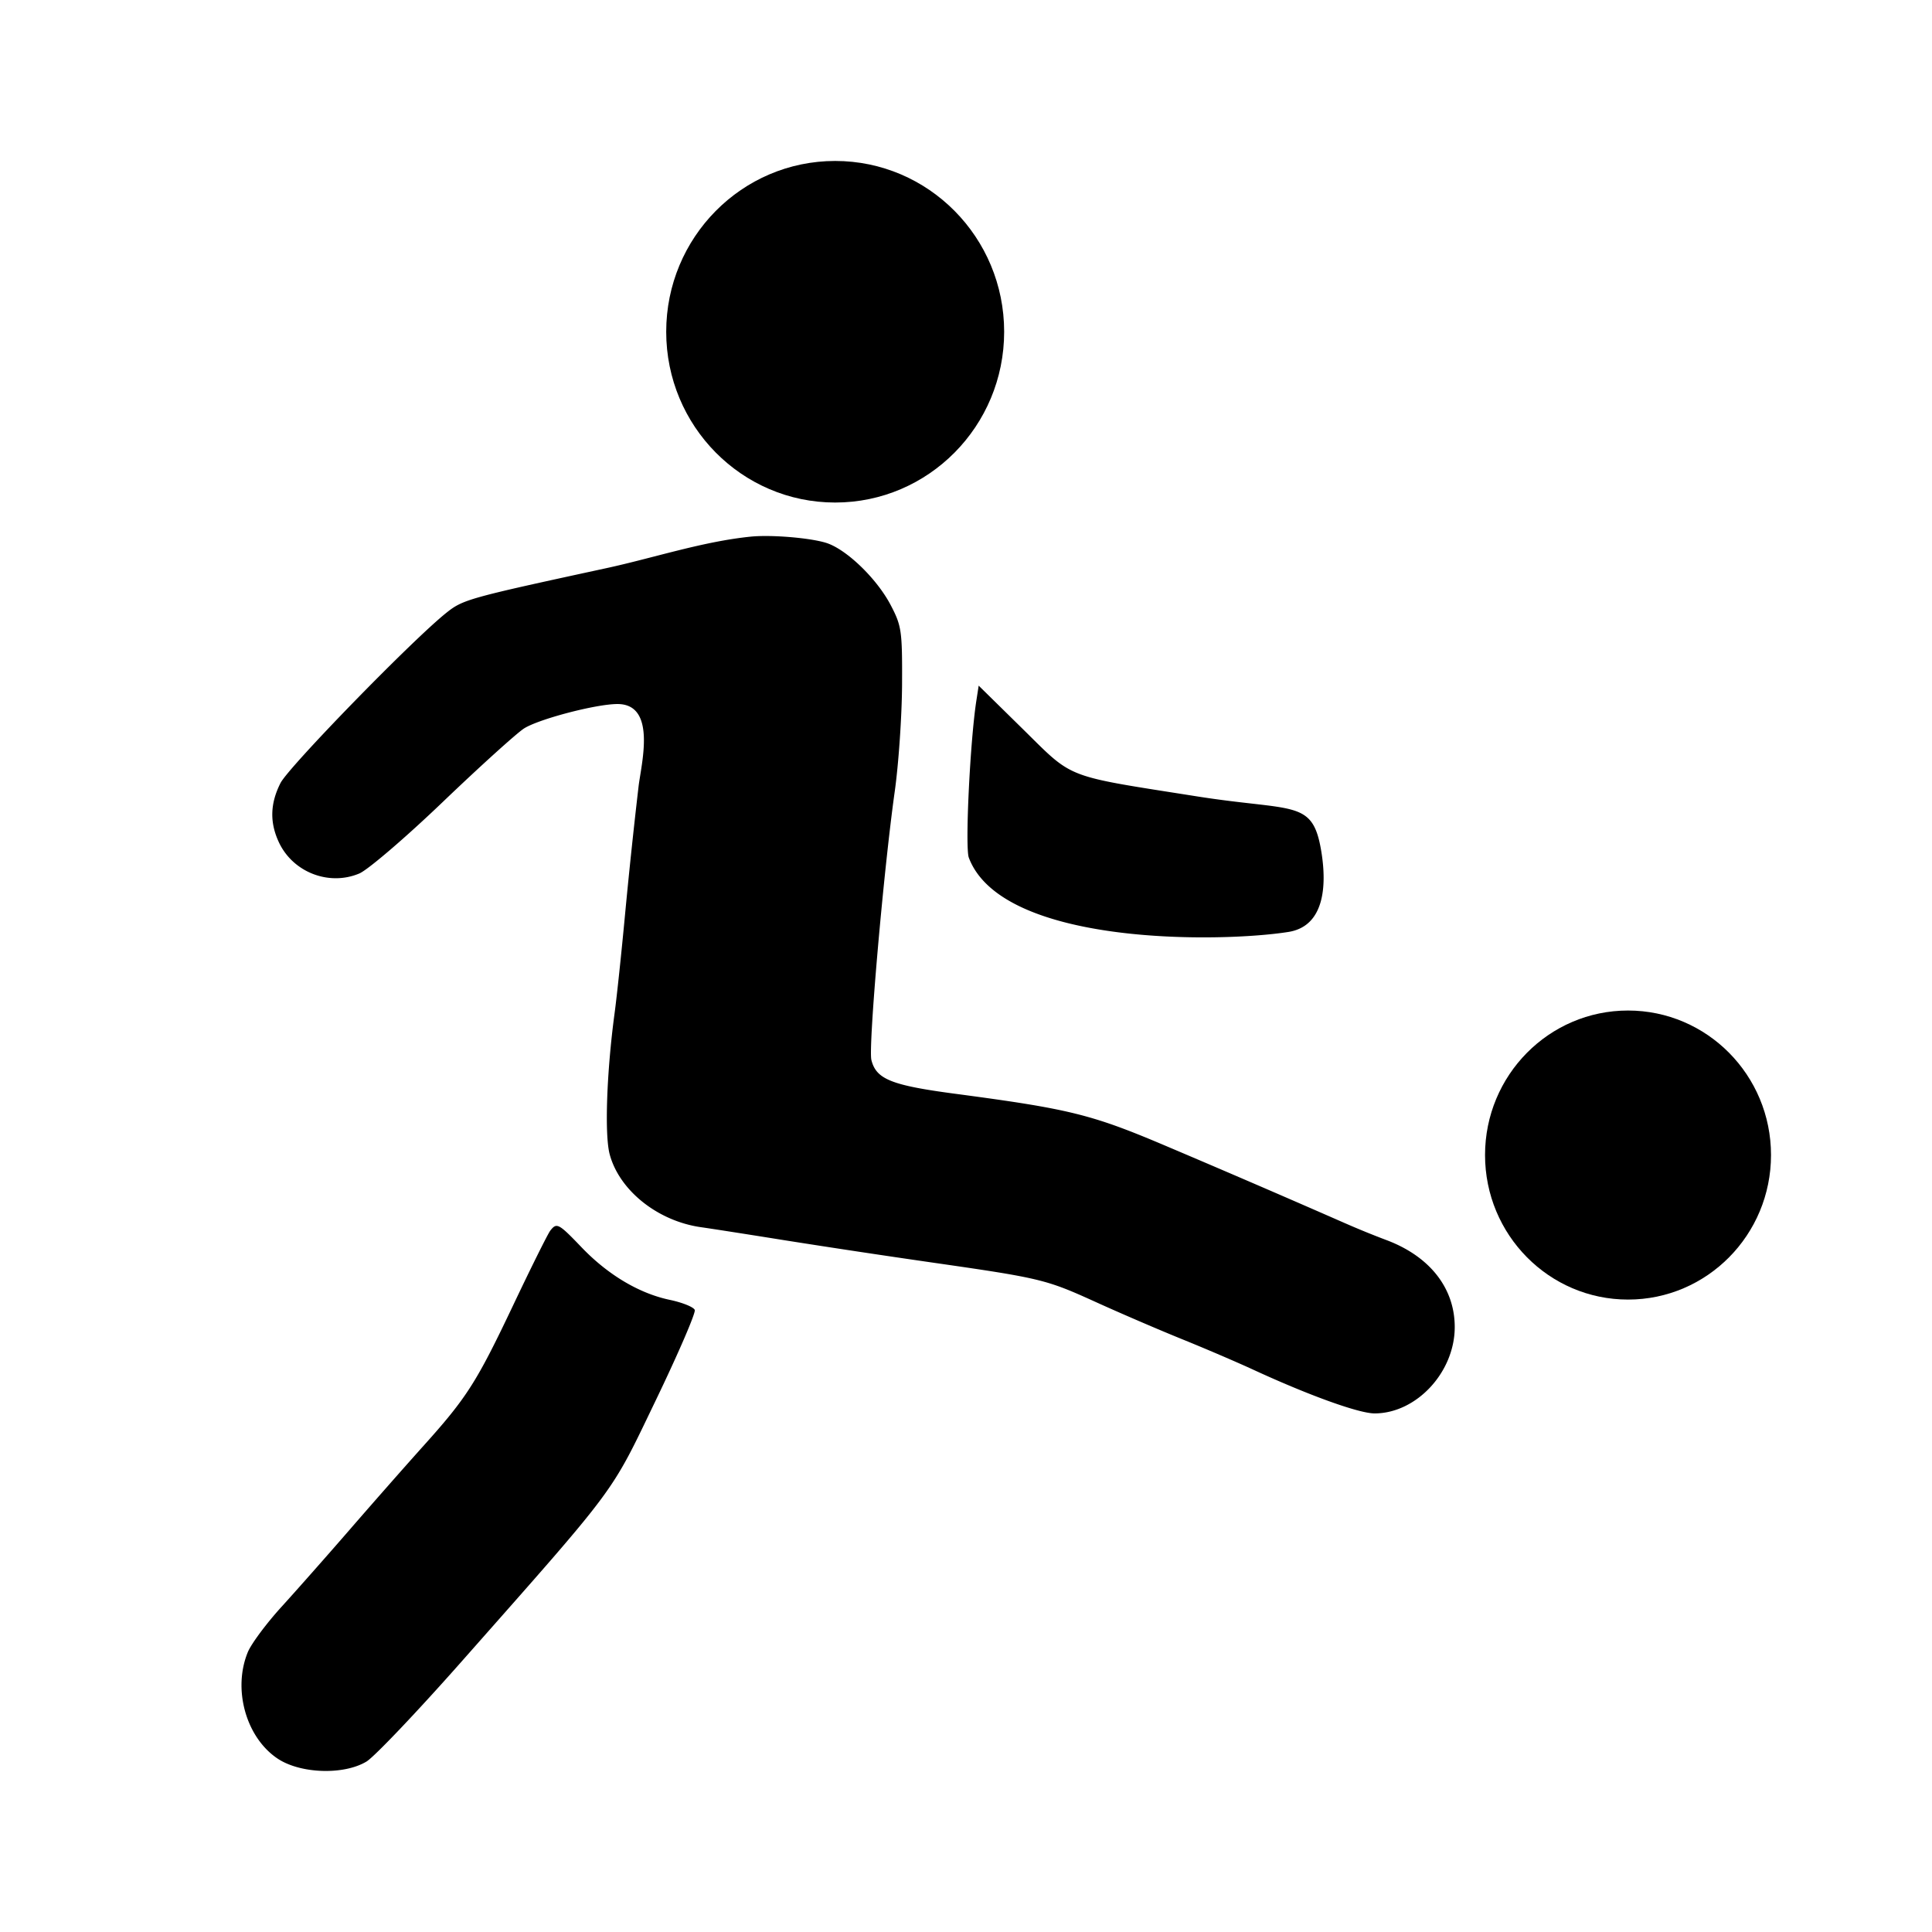
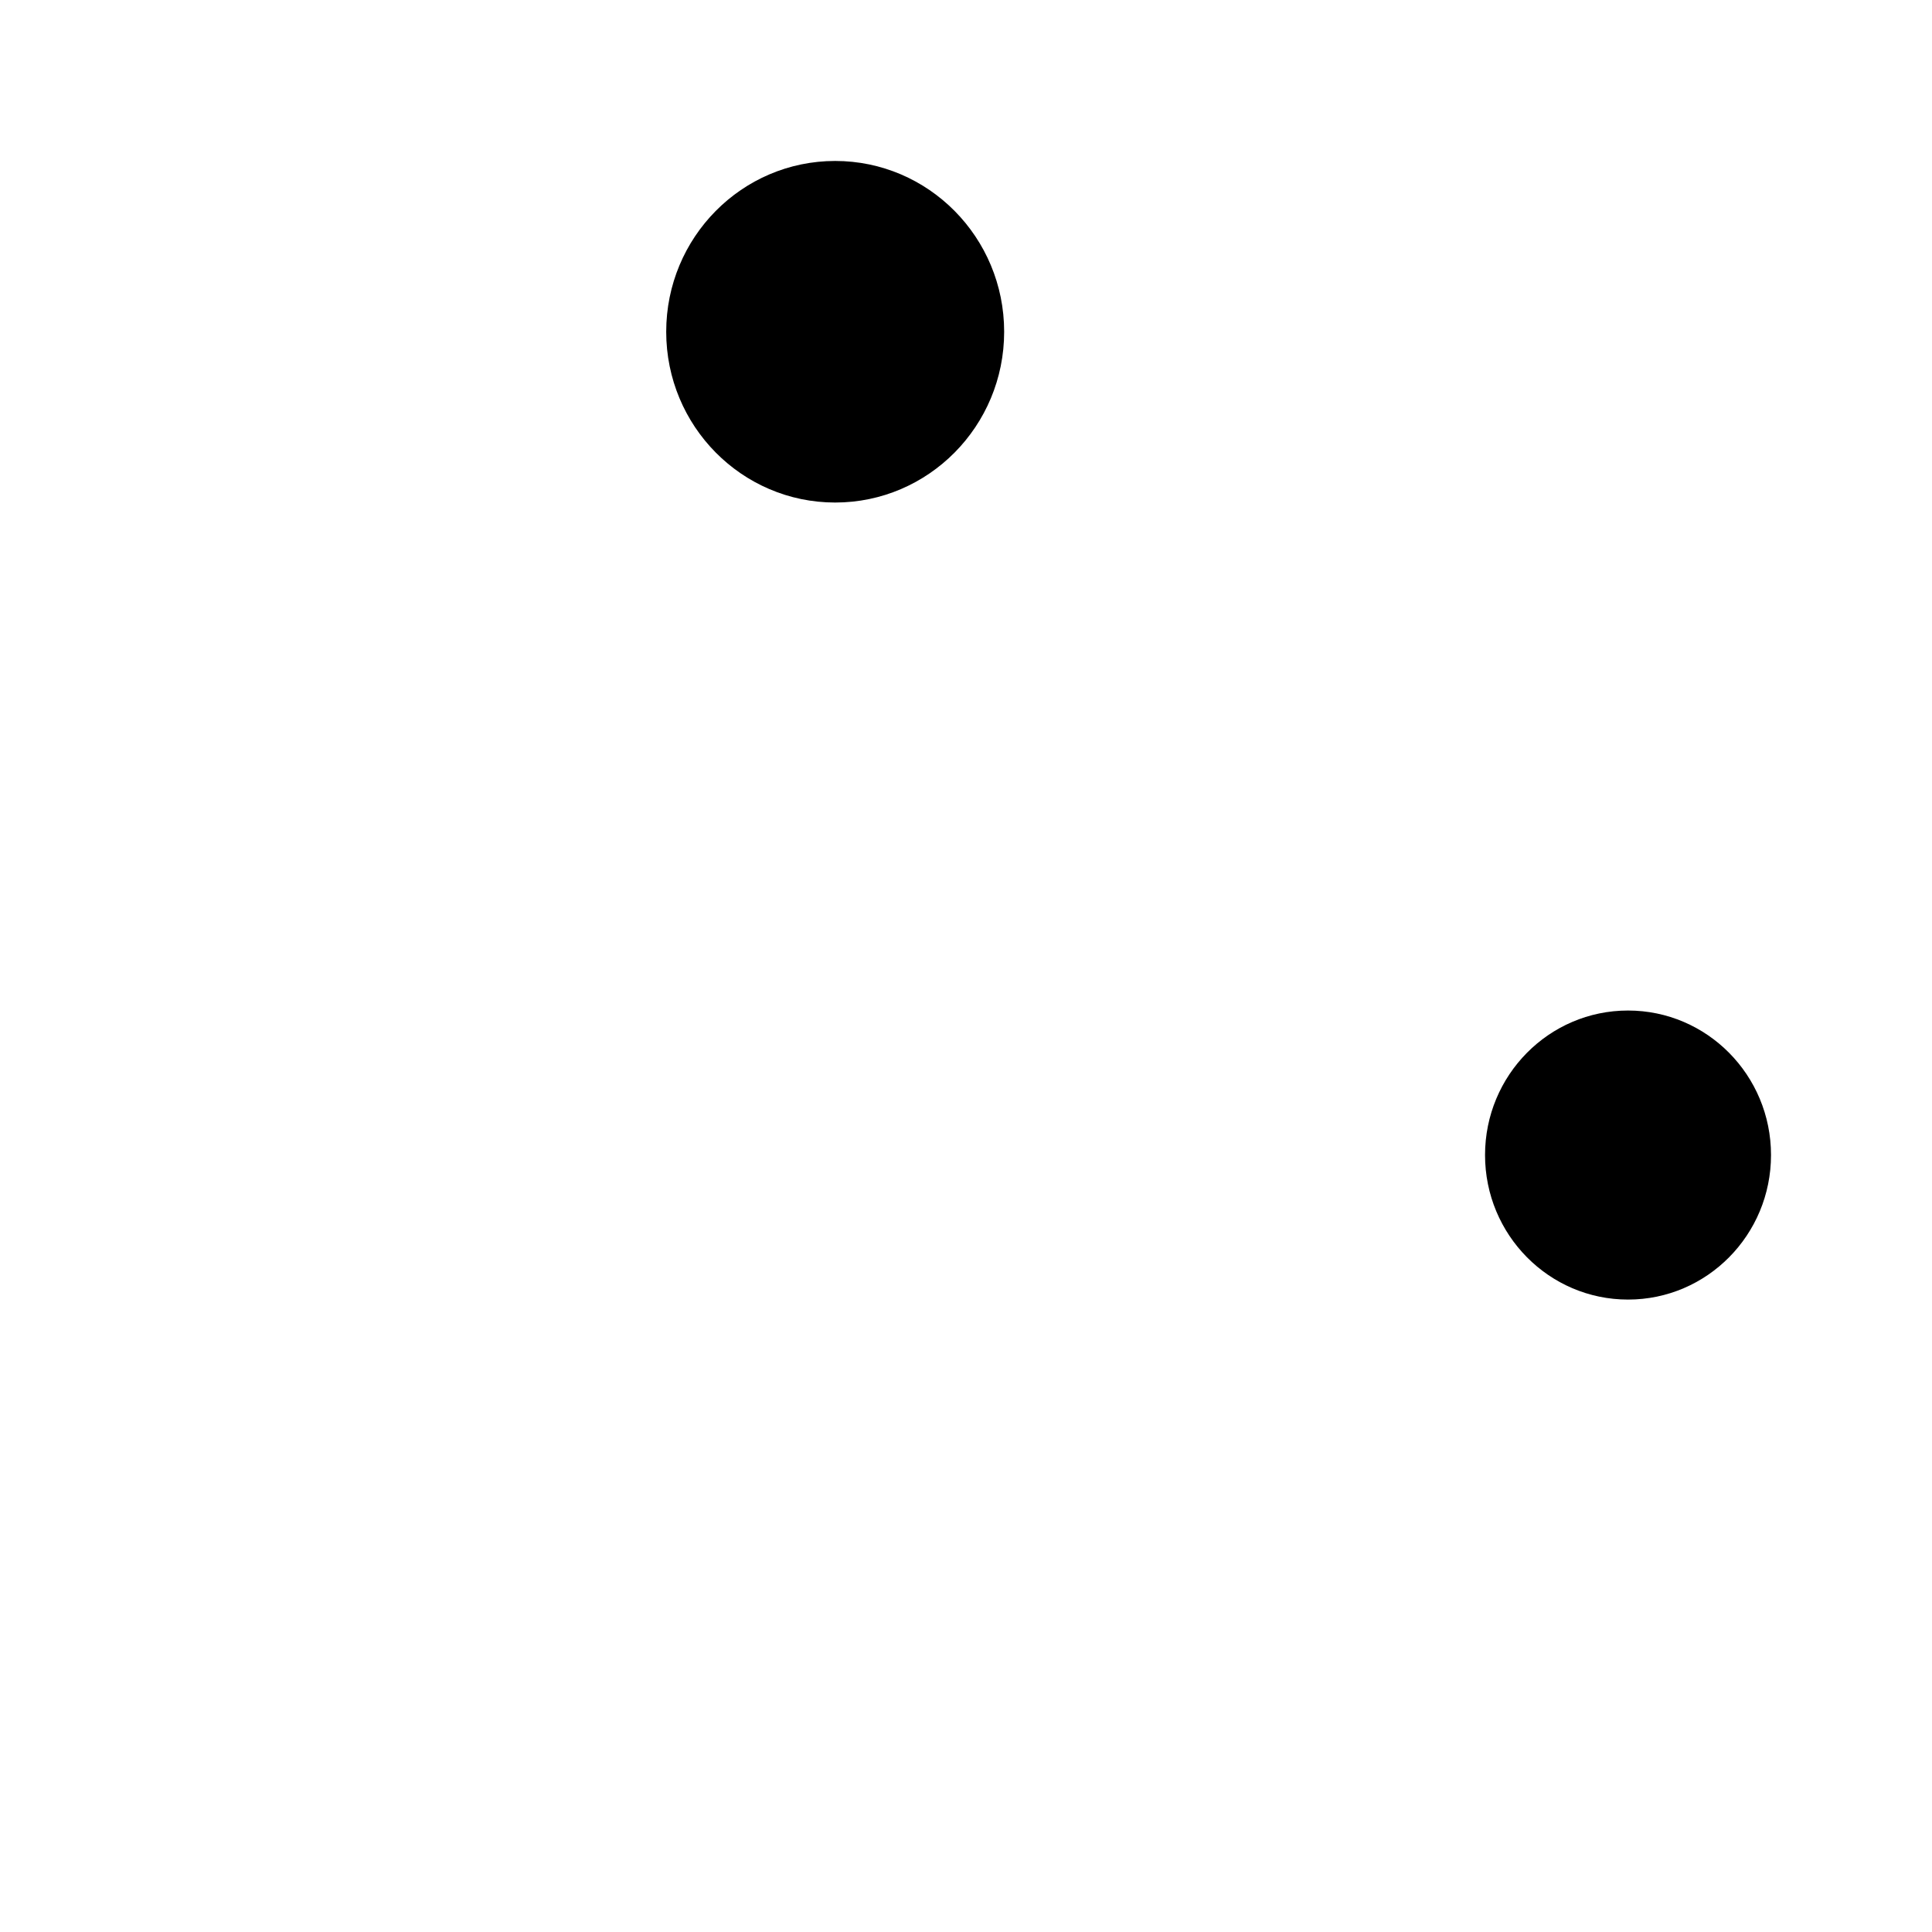
<svg xmlns="http://www.w3.org/2000/svg" width="64" height="64" fill="none" viewBox="0 0 64 64">
-   <path fill="#000" fill-rule="evenodd" d="M24.867 17.777c-1.609.164-3.23.71-4.808 1.05-4.558.987-4.722 1.033-5.277 1.476-1.128.901-5.222 5.105-5.491 5.638-.344.68-.36 1.307-.05 1.966.466.99 1.659 1.452 2.662 1.028.284-.12 1.53-1.187 2.768-2.372 1.238-1.185 2.45-2.28 2.69-2.433.494-.312 2.382-.807 3.09-.808 1.315-.004.79 1.992.703 2.725a195.409 195.409 0 0 0-.45 4.262c-.117 1.251-.272 2.72-.346 3.264-.262 1.943-.334 4.018-.162 4.663.319 1.196 1.585 2.21 3.021 2.416.355.05 1.615.247 2.799.437a374.7 374.7 0 0 0 4.808.726c3.671.528 3.814.563 5.476 1.317.81.369 2.09.919 2.842 1.224.753.304 1.821.762 2.374 1.017 1.854.855 3.501 1.448 4.019 1.448 1.386 0 2.655-1.366 2.655-2.86 0-1.298-.835-2.353-2.285-2.89a28.87 28.87 0 0 1-1.375-.562 515.065 515.065 0 0 0-5.827-2.514c-2.536-1.08-3.232-1.254-7.057-1.762-2.121-.281-2.622-.483-2.78-1.12-.106-.425.398-6.223.773-8.891.129-.918.238-2.517.243-3.554.008-1.771-.015-1.93-.373-2.617-.461-.883-1.472-1.858-2.142-2.068-.54-.168-1.826-.274-2.5-.206Zm7.478 5.421c-.21 1.343-.38 4.872-.252 5.212 1.102 2.93 8.346 2.817 10.586 2.462 1.205-.191 1.273-1.546 1.093-2.654-.285-1.754-.873-1.324-4.122-1.837-4.432-.7-4.067-.558-5.763-2.226l-1.467-1.442-.075.485ZM18.23 40.765c-.079.1-.628 1.202-1.22 2.45-1.227 2.585-1.542 3.08-3.003 4.704-.578.644-1.665 1.878-2.415 2.744-.75.865-1.771 2.02-2.27 2.569-.498.547-.998 1.22-1.112 1.495-.508 1.229-.062 2.828.985 3.528.754.504 2.194.552 2.946.098.263-.16 1.684-1.654 3.158-3.322 5.21-5.897 4.904-5.487 6.422-8.639.748-1.553 1.33-2.902 1.294-2.998-.037-.096-.41-.247-.83-.335-1.011-.213-2.042-.826-2.913-1.733-.77-.803-.828-.834-1.042-.561Z" clip-rule="evenodd" />
  <path fill="#000" d="M22.069 10.99c0-3.125 2.506-5.658 5.597-5.658 3.091 0 5.598 2.533 5.598 5.658 0 3.124-2.507 5.657-5.598 5.657-3.091 0-5.597-2.533-5.597-5.657Zm27.125 27.272c0-2.644 2.12-4.787 4.736-4.787 2.616 0 4.737 2.143 4.737 4.787s-2.12 4.788-4.736 4.788c-2.616 0-4.737-2.144-4.737-4.788Z" />
</svg>